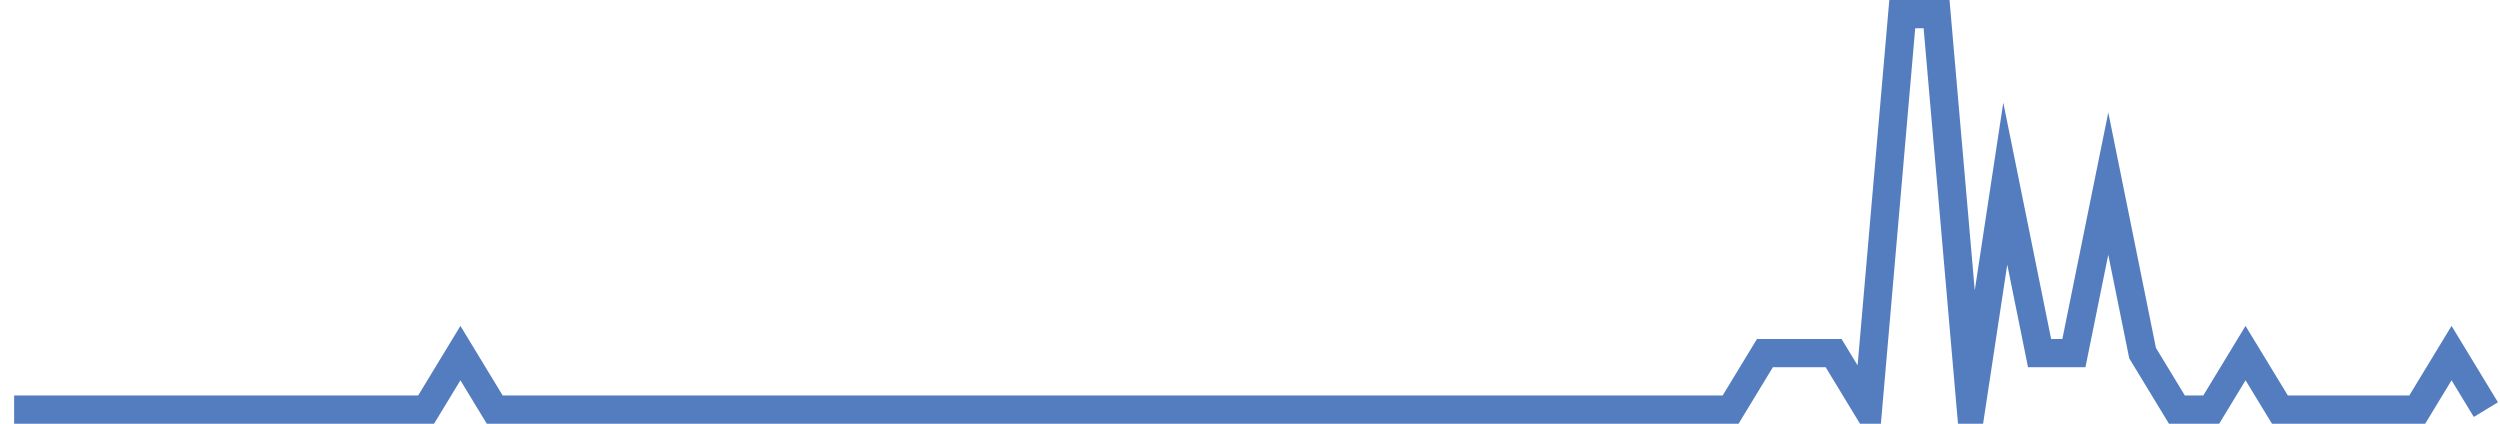
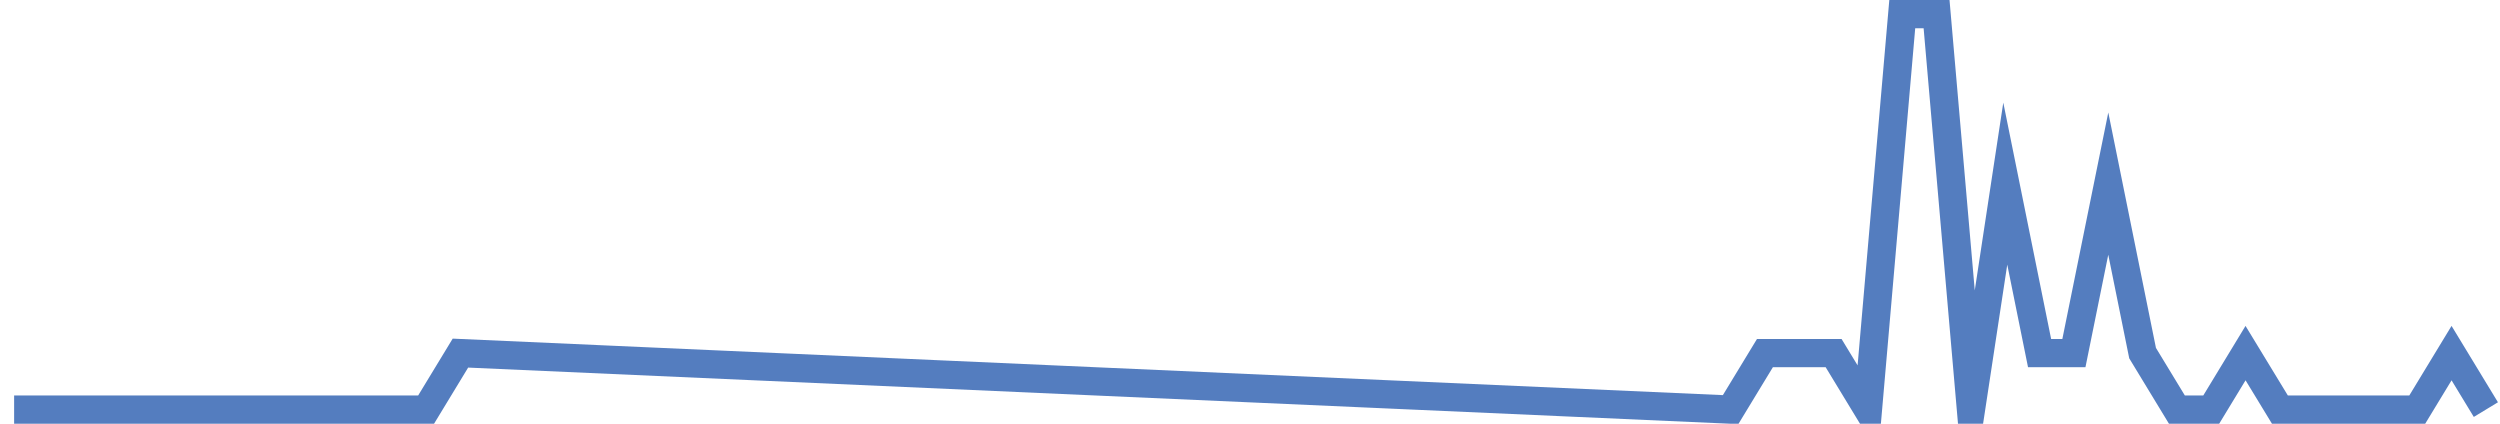
<svg xmlns="http://www.w3.org/2000/svg" width="177pt" height="30pt" viewBox="0 0 177 30" version="1.1">
  <g id="surface39579571">
-     <path style="fill:none;stroke-width:2;stroke-linecap:butt;stroke-linejoin:miter;stroke:rgb(32.941%,49.02%,74.902%);stroke-opacity:1;stroke-miterlimit:10;" d="M 1 29 L 30.168 29 L 32.598 25 L 35.027 29 L 122.527 29 L 124.957 25 L 129.82 25 L 132.25 29 L 134.68 1 L 137.109 1 L 139.543 29 L 141.973 13 L 144.402 25 L 146.832 25 L 149.266 13 L 151.695 25 L 154.125 29 L 156.555 29 L 158.984 25 L 161.418 29 L 171.141 29 L 173.57 25 L 176 29 " />
+     <path style="fill:none;stroke-width:2;stroke-linecap:butt;stroke-linejoin:miter;stroke:rgb(32.941%,49.02%,74.902%);stroke-opacity:1;stroke-miterlimit:10;" d="M 1 29 L 30.168 29 L 32.598 25 L 122.527 29 L 124.957 25 L 129.82 25 L 132.25 29 L 134.68 1 L 137.109 1 L 139.543 29 L 141.973 13 L 144.402 25 L 146.832 25 L 149.266 13 L 151.695 25 L 154.125 29 L 156.555 29 L 158.984 25 L 161.418 29 L 171.141 29 L 173.57 25 L 176 29 " />
  </g>
</svg>